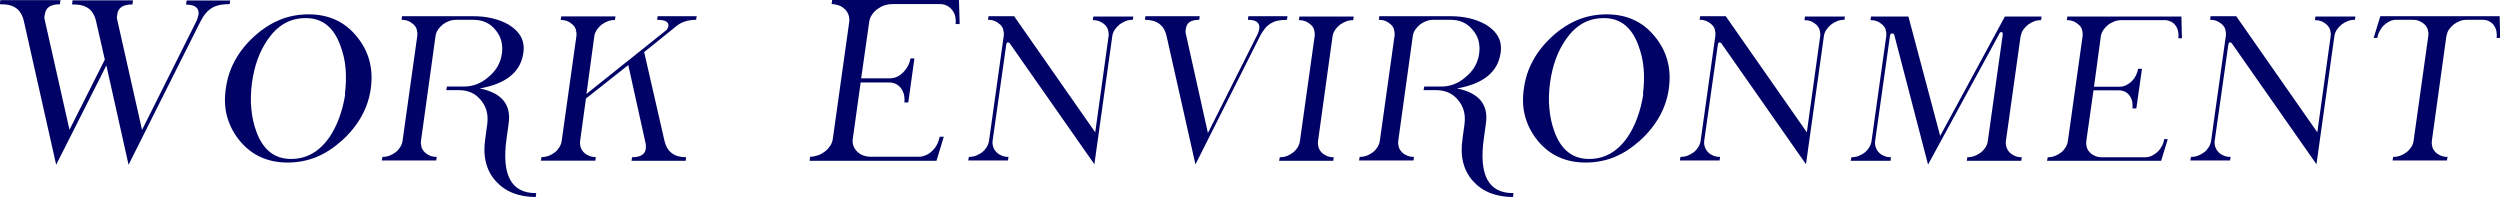
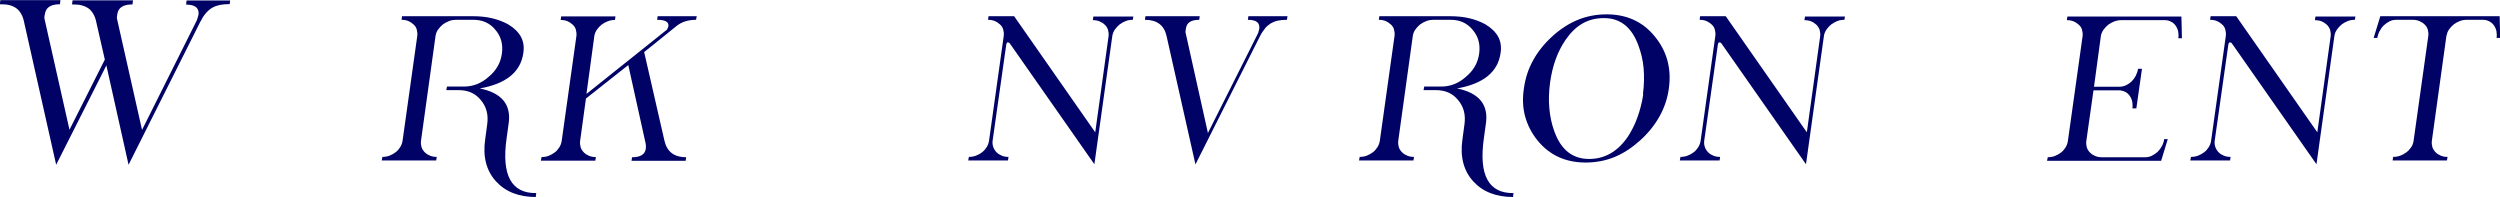
<svg xmlns="http://www.w3.org/2000/svg" id="_レイヤー_2" viewBox="0 0 146.43 11.54">
  <defs>
    <style>.cls-1{fill:#000266;}</style>
  </defs>
  <g id="_レイヤー_1-2">
    <g>
      <path class="cls-1" d="m13.45.24c-.22,0-.41.02-.58.05-.17.04-.32.09-.45.17-.13.08-.26.19-.37.32-.11.13-.22.3-.32.5l-4.2,8.37-1.3-5.82-2.94,5.82L1.41,1.29c-.04-.2-.1-.36-.18-.49-.07-.13-.17-.24-.28-.32s-.25-.14-.4-.18-.34-.05-.56-.05l.03-.24h3.52l-.03.24c-.54,0-.83.19-.88.58-.02.07-.03.13-.03.18,0,.05,0,.09.01.11l1.46,6.48,2.07-4.11-.5-2.19c-.04-.2-.1-.36-.18-.49-.07-.13-.17-.24-.28-.32-.12-.08-.25-.14-.41-.18-.16-.04-.34-.05-.55-.05l.03-.24h3.54l-.03.24c-.55,0-.84.19-.89.58-.03.14-.03.23-.01.29l1.46,6.48,3.15-6.3c.04-.08.08-.16.1-.24.02-.08.04-.16.06-.22.04-.38-.2-.58-.73-.58l.03-.24h2.55l-.03.24Z" />
-       <path class="cls-1" d="m21.72,5.17c-.08.6-.27,1.15-.55,1.65s-.66.98-1.14,1.41-.97.75-1.5.97c-.52.21-1.08.32-1.68.32-1.18,0-2.12-.43-2.82-1.29-.35-.43-.59-.9-.73-1.41s-.16-1.06-.07-1.65c.08-.59.26-1.14.54-1.64.27-.5.65-.97,1.12-1.4s.97-.75,1.5-.97c.52-.21,1.08-.32,1.68-.32,1.18,0,2.12.43,2.82,1.29.71.86.99,1.87.83,3.04Zm-1.52.35c.07-.54.08-1.04.04-1.52s-.15-.92-.31-1.35c-.39-1.06-1.06-1.59-2.01-1.59s-1.66.42-2.25,1.27c-.23.34-.43.72-.58,1.14-.15.41-.26.87-.33,1.37-.07.54-.09,1.04-.04,1.52.04.47.14.93.3,1.36.39,1.06,1.06,1.59,2.03,1.59.91,0,1.66-.43,2.25-1.28.45-.67.76-1.51.92-2.5Z" />
      <path class="cls-1" d="m31.41,11.54c-1.03,0-1.81-.31-2.37-.93-.56-.62-.77-1.45-.62-2.46l.12-.89c.07-.55-.05-1.01-.37-1.39-.31-.39-.74-.59-1.29-.59h-.74l.04-.21h.99c.54,0,1.03-.19,1.45-.57.45-.37.71-.83.78-1.38.07-.54-.06-1-.39-1.38-.16-.2-.35-.34-.57-.44-.22-.1-.47-.14-.74-.14h-.99c-.13,0-.26.02-.4.07-.13.05-.26.12-.37.2-.11.09-.2.19-.28.3s-.13.24-.15.38l-.85,6.13c-.02.14,0,.26.03.38.04.12.11.22.19.3.09.09.19.15.31.2.12.05.25.07.39.07l-.03.21h-3.19l.04-.21c.14,0,.27-.02.41-.07.13-.05.25-.12.36-.2.11-.08.2-.19.27-.3s.12-.24.14-.38l.86-6.13c.02-.14,0-.26-.03-.38s-.1-.22-.19-.3c-.09-.08-.19-.15-.31-.2s-.25-.07-.39-.07l.03-.21h4.17c.79,0,1.47.16,2.05.48.35.21.59.45.74.72.15.28.2.6.14.97-.16,1.1-1.01,1.79-2.55,2.06,1.29.26,1.86.95,1.69,2.07l-.12.87c-.3,2.14.28,3.21,1.74,3.19l-.03.21Z" />
      <path class="cls-1" d="m36.99,9.42l.03-.21c.5,0,.77-.17.81-.52.01-.12,0-.21-.01-.27l-1.02-4.61-2.48,1.96-.34,2.48c-.02.14,0,.26.03.38.04.12.11.22.19.3.09.09.19.15.31.2.12.05.25.07.39.07l-.03.21h-3.19l.04-.21c.14,0,.27-.02.41-.07.13-.05.25-.12.36-.2.11-.08.2-.19.27-.3s.12-.24.14-.38l.86-6.13c.02-.14,0-.26-.03-.38s-.1-.22-.19-.3c-.09-.08-.19-.15-.31-.2s-.25-.07-.39-.07l.03-.21h3.18l-.03.21c-.14,0-.27.02-.41.07-.13.05-.26.12-.37.2-.11.09-.2.19-.28.3-.08.12-.13.24-.15.38l-.46,3.38,4.71-3.76s.07-.11.09-.21c.03-.25-.19-.37-.66-.37l.03-.21h2.29l-.04.21c-.46,0-.84.12-1.14.36l-1.9,1.53,1.19,5.2c.15.64.57.96,1.27.96l-.03.21h-3.19Z" />
-       <path class="cls-1" d="m54.85,9.42h-7.43l.03-.24c.15,0,.3-.03.45-.08.15-.05.29-.13.41-.22.12-.09.22-.2.31-.33s.14-.27.16-.42l.96-6.84c.02-.15,0-.29-.04-.42-.05-.13-.12-.24-.21-.33-.1-.09-.21-.17-.35-.22-.14-.05-.28-.08-.43-.08l.03-.24h7.43l.04,1.41h-.24c.02-.15.01-.3-.02-.44-.03-.14-.09-.27-.17-.37-.08-.11-.18-.19-.3-.26-.12-.06-.25-.1-.41-.1h-2.82c-.16,0-.31.03-.46.08-.15.05-.29.13-.41.22-.12.09-.23.2-.31.33-.09.13-.14.27-.16.42l-.47,3.3h1.66c.15,0,.3-.03.43-.09.14-.06.26-.15.37-.26.11-.11.2-.23.28-.38.08-.14.12-.29.15-.44h.23l-.36,2.58h-.23c.02-.15.01-.3-.02-.44s-.09-.27-.17-.38c-.08-.11-.18-.2-.3-.26-.12-.06-.26-.09-.41-.09h-1.66l-.46,3.3c-.02.15-.01.29.04.42s.12.24.22.33c.09.09.21.17.34.22.13.05.28.08.44.08h2.82c.15,0,.3-.03.44-.1.14-.06.26-.15.37-.26.11-.11.2-.23.27-.37s.12-.29.15-.44h.24l-.43,1.41Z" />
      <path class="cls-1" d="m66.35,1.16c-.14,0-.28.02-.41.07s-.25.12-.36.2c-.11.09-.2.19-.28.3-.08.12-.13.24-.15.38l-1.05,7.51-4.97-7.1s-.06-.04-.1-.04c-.04,0-.07.04-.09.12l-.8,5.64c-.02.14,0,.26.04.38s.11.22.19.3c.09.09.19.15.31.2.12.05.25.07.39.07l-.03.21h-2.33l.04-.21c.14,0,.27-.02.41-.07.13-.05.26-.12.36-.2.11-.08.2-.19.27-.3s.12-.24.14-.38l.86-6.13c.02-.14,0-.26-.03-.38s-.1-.22-.19-.3c-.09-.08-.19-.15-.31-.2s-.25-.07-.39-.07l.03-.21h1.5l4.75,6.8.78-5.62c.02-.14,0-.26-.03-.38-.04-.12-.1-.22-.19-.3-.08-.08-.19-.15-.31-.2-.12-.05-.25-.07-.39-.07l.03-.21h2.34l-.03.21Z" />
      <path class="cls-1" d="m75.36,1.16c-.2,0-.37.02-.52.05-.15.03-.29.09-.41.16-.12.08-.24.17-.34.3s-.2.27-.29.45l-3.78,7.51-1.69-7.51c-.14-.64-.56-.96-1.27-.96l.03-.21h3.18l-.03.21c-.48,0-.74.17-.78.52-.03.13-.03.22-.01.27l1.3,5.84,2.85-5.67c.04-.07.07-.14.1-.21.02-.07.04-.15.06-.23.04-.35-.18-.52-.67-.52l.03-.21h2.29l-.03.21Z" />
-       <path class="cls-1" d="m74.92,9.42l.04-.21c.14,0,.27-.02.41-.07.13-.05.25-.12.36-.2.11-.08.2-.19.27-.3s.12-.24.14-.38l.86-6.13c.02-.14,0-.26-.03-.38s-.1-.22-.19-.3c-.09-.08-.19-.15-.31-.2s-.25-.07-.39-.07l.03-.21h3.18l-.03.21c-.14,0-.27.02-.41.07-.13.05-.26.12-.37.2-.11.09-.2.19-.28.3-.08.12-.13.24-.15.38l-.85,6.13c-.02.14,0,.26.03.38.04.12.11.22.19.3.09.09.19.15.31.2.12.05.25.07.39.07l-.03.21h-3.19Z" />
      <path class="cls-1" d="m88.65,11.54c-1.03,0-1.81-.31-2.37-.93-.56-.62-.77-1.45-.62-2.46l.12-.89c.07-.55-.05-1.01-.37-1.39-.31-.39-.74-.59-1.29-.59h-.74l.04-.21h.99c.54,0,1.03-.19,1.45-.57.45-.37.71-.83.78-1.38.07-.54-.06-1-.39-1.38-.16-.2-.35-.34-.57-.44-.22-.1-.47-.14-.74-.14h-.99c-.13,0-.26.02-.4.07-.13.05-.26.12-.37.2-.11.09-.2.19-.28.3s-.13.24-.15.38l-.85,6.13c-.02.14,0,.26.03.38.04.12.11.22.19.3.09.09.19.15.31.2.12.05.25.07.39.07l-.03.21h-3.19l.04-.21c.14,0,.27-.02.41-.07.13-.05.25-.12.36-.2.11-.08.2-.19.27-.3s.12-.24.14-.38l.86-6.13c.02-.14,0-.26-.03-.38s-.1-.22-.19-.3c-.09-.08-.19-.15-.31-.2s-.25-.07-.39-.07l.03-.21h4.17c.79,0,1.47.16,2.05.48.35.21.59.45.74.72.15.28.2.6.14.97-.16,1.1-1.01,1.79-2.55,2.06,1.29.26,1.86.95,1.69,2.07l-.12.87c-.3,2.14.28,3.21,1.74,3.19l-.03.21Z" />
      <path class="cls-1" d="m97.75,5.17c-.08.6-.27,1.15-.55,1.65s-.66.98-1.14,1.41-.97.75-1.5.97c-.52.21-1.08.32-1.68.32-1.18,0-2.12-.43-2.82-1.29-.35-.43-.59-.9-.73-1.41s-.16-1.06-.07-1.65c.08-.59.26-1.14.54-1.64.27-.5.65-.97,1.12-1.4s.97-.75,1.5-.97c.52-.21,1.08-.32,1.68-.32,1.18,0,2.12.43,2.82,1.29.71.86.99,1.87.83,3.04Zm-1.52.35c.07-.54.08-1.04.04-1.52s-.15-.92-.31-1.35c-.39-1.06-1.06-1.59-2.01-1.59s-1.66.42-2.25,1.27c-.23.34-.43.72-.58,1.14-.15.41-.26.87-.33,1.37-.07.54-.09,1.04-.04,1.52.04.47.14.93.3,1.36.39,1.06,1.06,1.59,2.03,1.59.91,0,1.66-.43,2.25-1.28.45-.67.76-1.51.92-2.5Z" />
      <path class="cls-1" d="m108.03,1.16c-.14,0-.28.02-.41.07s-.25.12-.36.2c-.11.09-.2.19-.28.3-.08.12-.13.24-.15.38l-1.05,7.51-4.97-7.1s-.06-.04-.1-.04c-.04,0-.07.04-.09.12l-.8,5.64c-.02.14,0,.26.04.38s.11.22.19.3c.08.09.19.15.31.2.12.05.25.07.39.07l-.03.21h-2.33l.04-.21c.14,0,.27-.02.41-.07.13-.05.25-.12.36-.2.11-.08.2-.19.27-.3s.12-.24.14-.38l.86-6.13c.02-.14,0-.26-.03-.38s-.1-.22-.19-.3c-.09-.08-.19-.15-.31-.2s-.25-.07-.39-.07l.03-.21h1.5l4.75,6.8.78-5.62c.02-.14,0-.26-.03-.38-.04-.12-.11-.22-.19-.3-.09-.08-.19-.15-.31-.2-.12-.05-.26-.07-.39-.07l.03-.21h2.34l-.03.21Z" />
-       <path class="cls-1" d="m115.2,9.42l.03-.21c.14,0,.27-.02.41-.07s.26-.12.37-.2c.11-.08.2-.19.28-.3.08-.12.12-.24.14-.38l.87-6.2c.01-.12,0-.18-.06-.18-.03,0-.06,0-.08.02-.03.01-.04.04-.05.07l-4.18,7.67-1.99-7.64s-.08-.04-.15-.04c-.04,0-.07.05-.09.14l-.87,6.16c-.02.14,0,.26.04.38s.11.22.19.3c.09.09.19.15.31.2.12.05.25.07.39.07l-.03.21h-2.33l.04-.21c.14,0,.27-.02.41-.07.13-.05.26-.12.36-.2.11-.08.2-.19.27-.3s.12-.24.14-.38l.86-6.13c.02-.14,0-.26-.03-.38s-.1-.22-.19-.3c-.09-.08-.19-.15-.31-.2s-.25-.07-.39-.07l.03-.21h2.19l1.86,6.99,3.79-6.99h2.15l-.03.21c-.14,0-.28.02-.41.07s-.25.12-.36.2c-.11.09-.2.19-.28.3-.08.12-.12.24-.15.38l-.86,6.13c-.02.14,0,.26.04.38s.11.22.19.3c.09.09.19.15.31.2s.25.07.39.07l-.03.21h-3.18Z" />
      <path class="cls-1" d="m126.58,9.42h-6.68l.04-.21c.14,0,.27-.02.41-.07.13-.05.25-.12.36-.2.11-.08.2-.19.27-.3s.12-.24.14-.38l.86-6.13c.02-.14,0-.26-.03-.38s-.1-.22-.19-.3c-.09-.08-.19-.15-.31-.2s-.25-.07-.39-.07l.03-.21h6.68l.03,1.27h-.21c.02-.14.01-.27-.01-.4-.03-.13-.08-.24-.15-.34s-.16-.18-.27-.23c-.11-.06-.23-.09-.37-.09h-2.53c-.14,0-.27.02-.41.07-.13.05-.26.12-.37.2-.11.09-.2.19-.28.3-.08.12-.13.24-.15.38l-.4,2.95h1.49c.14,0,.27-.03.39-.09s.23-.13.33-.23.18-.21.24-.33.11-.26.13-.4h.23l-.33,2.32h-.23c.02-.14.01-.27-.01-.4-.03-.13-.08-.24-.15-.34s-.16-.18-.26-.23-.23-.09-.37-.09h-1.49l-.42,2.97c-.02.14,0,.26.03.38.04.12.11.22.19.3.09.09.19.15.31.2.12.05.25.07.39.07h2.53c.14,0,.27-.03.39-.09.12-.06.24-.14.34-.23.1-.1.18-.21.25-.34.07-.13.11-.26.13-.4h.21l-.39,1.28Z" />
      <path class="cls-1" d="m137.93,1.16c-.14,0-.28.02-.41.07s-.25.12-.36.2c-.11.09-.2.19-.28.3-.08.12-.13.24-.15.38l-1.05,7.51-4.97-7.1s-.06-.04-.1-.04c-.04,0-.07.04-.09.12l-.8,5.64c-.02.14,0,.26.04.38s.11.22.19.3c.08.09.19.15.31.2.12.05.25.07.39.07l-.03.21h-2.33l.04-.21c.14,0,.27-.02.41-.07.13-.05.25-.12.36-.2.11-.08.2-.19.27-.3s.12-.24.14-.38l.86-6.13c.02-.14,0-.26-.03-.38s-.1-.22-.19-.3c-.09-.08-.19-.15-.31-.2s-.25-.07-.39-.07l.03-.21h1.5l4.75,6.8.78-5.62c.02-.14,0-.26-.03-.38-.04-.12-.11-.22-.19-.3-.09-.08-.19-.15-.31-.2-.12-.05-.26-.07-.39-.07l.03-.21h2.34l-.03.21Z" />
      <path class="cls-1" d="m146.23,2.22c.02-.14.01-.27-.01-.4-.03-.13-.08-.24-.15-.34s-.17-.18-.27-.23c-.11-.06-.23-.09-.37-.09h-.94c-.14,0-.28.02-.41.07s-.25.12-.36.2c-.11.09-.2.19-.28.3-.08.12-.12.24-.15.38l-.85,6.13c-.02.14,0,.26.03.38.04.12.11.22.19.3.09.09.19.15.31.2.12.05.25.07.39.07l-.04.21h-3.18l.03-.21c.14,0,.27-.02.41-.07s.26-.12.37-.2c.11-.08.2-.19.28-.3.08-.12.12-.24.14-.38l.86-6.13c.02-.14,0-.26-.03-.38-.04-.12-.1-.22-.19-.3-.08-.08-.19-.15-.31-.2-.12-.05-.25-.07-.39-.07h-.96c-.14,0-.27.03-.39.09s-.23.14-.33.23-.18.21-.25.34c-.07.13-.11.26-.14.4h-.21l.39-1.27h6.99l.03,1.27h-.21Z" />
    </g>
  </g>
</svg>